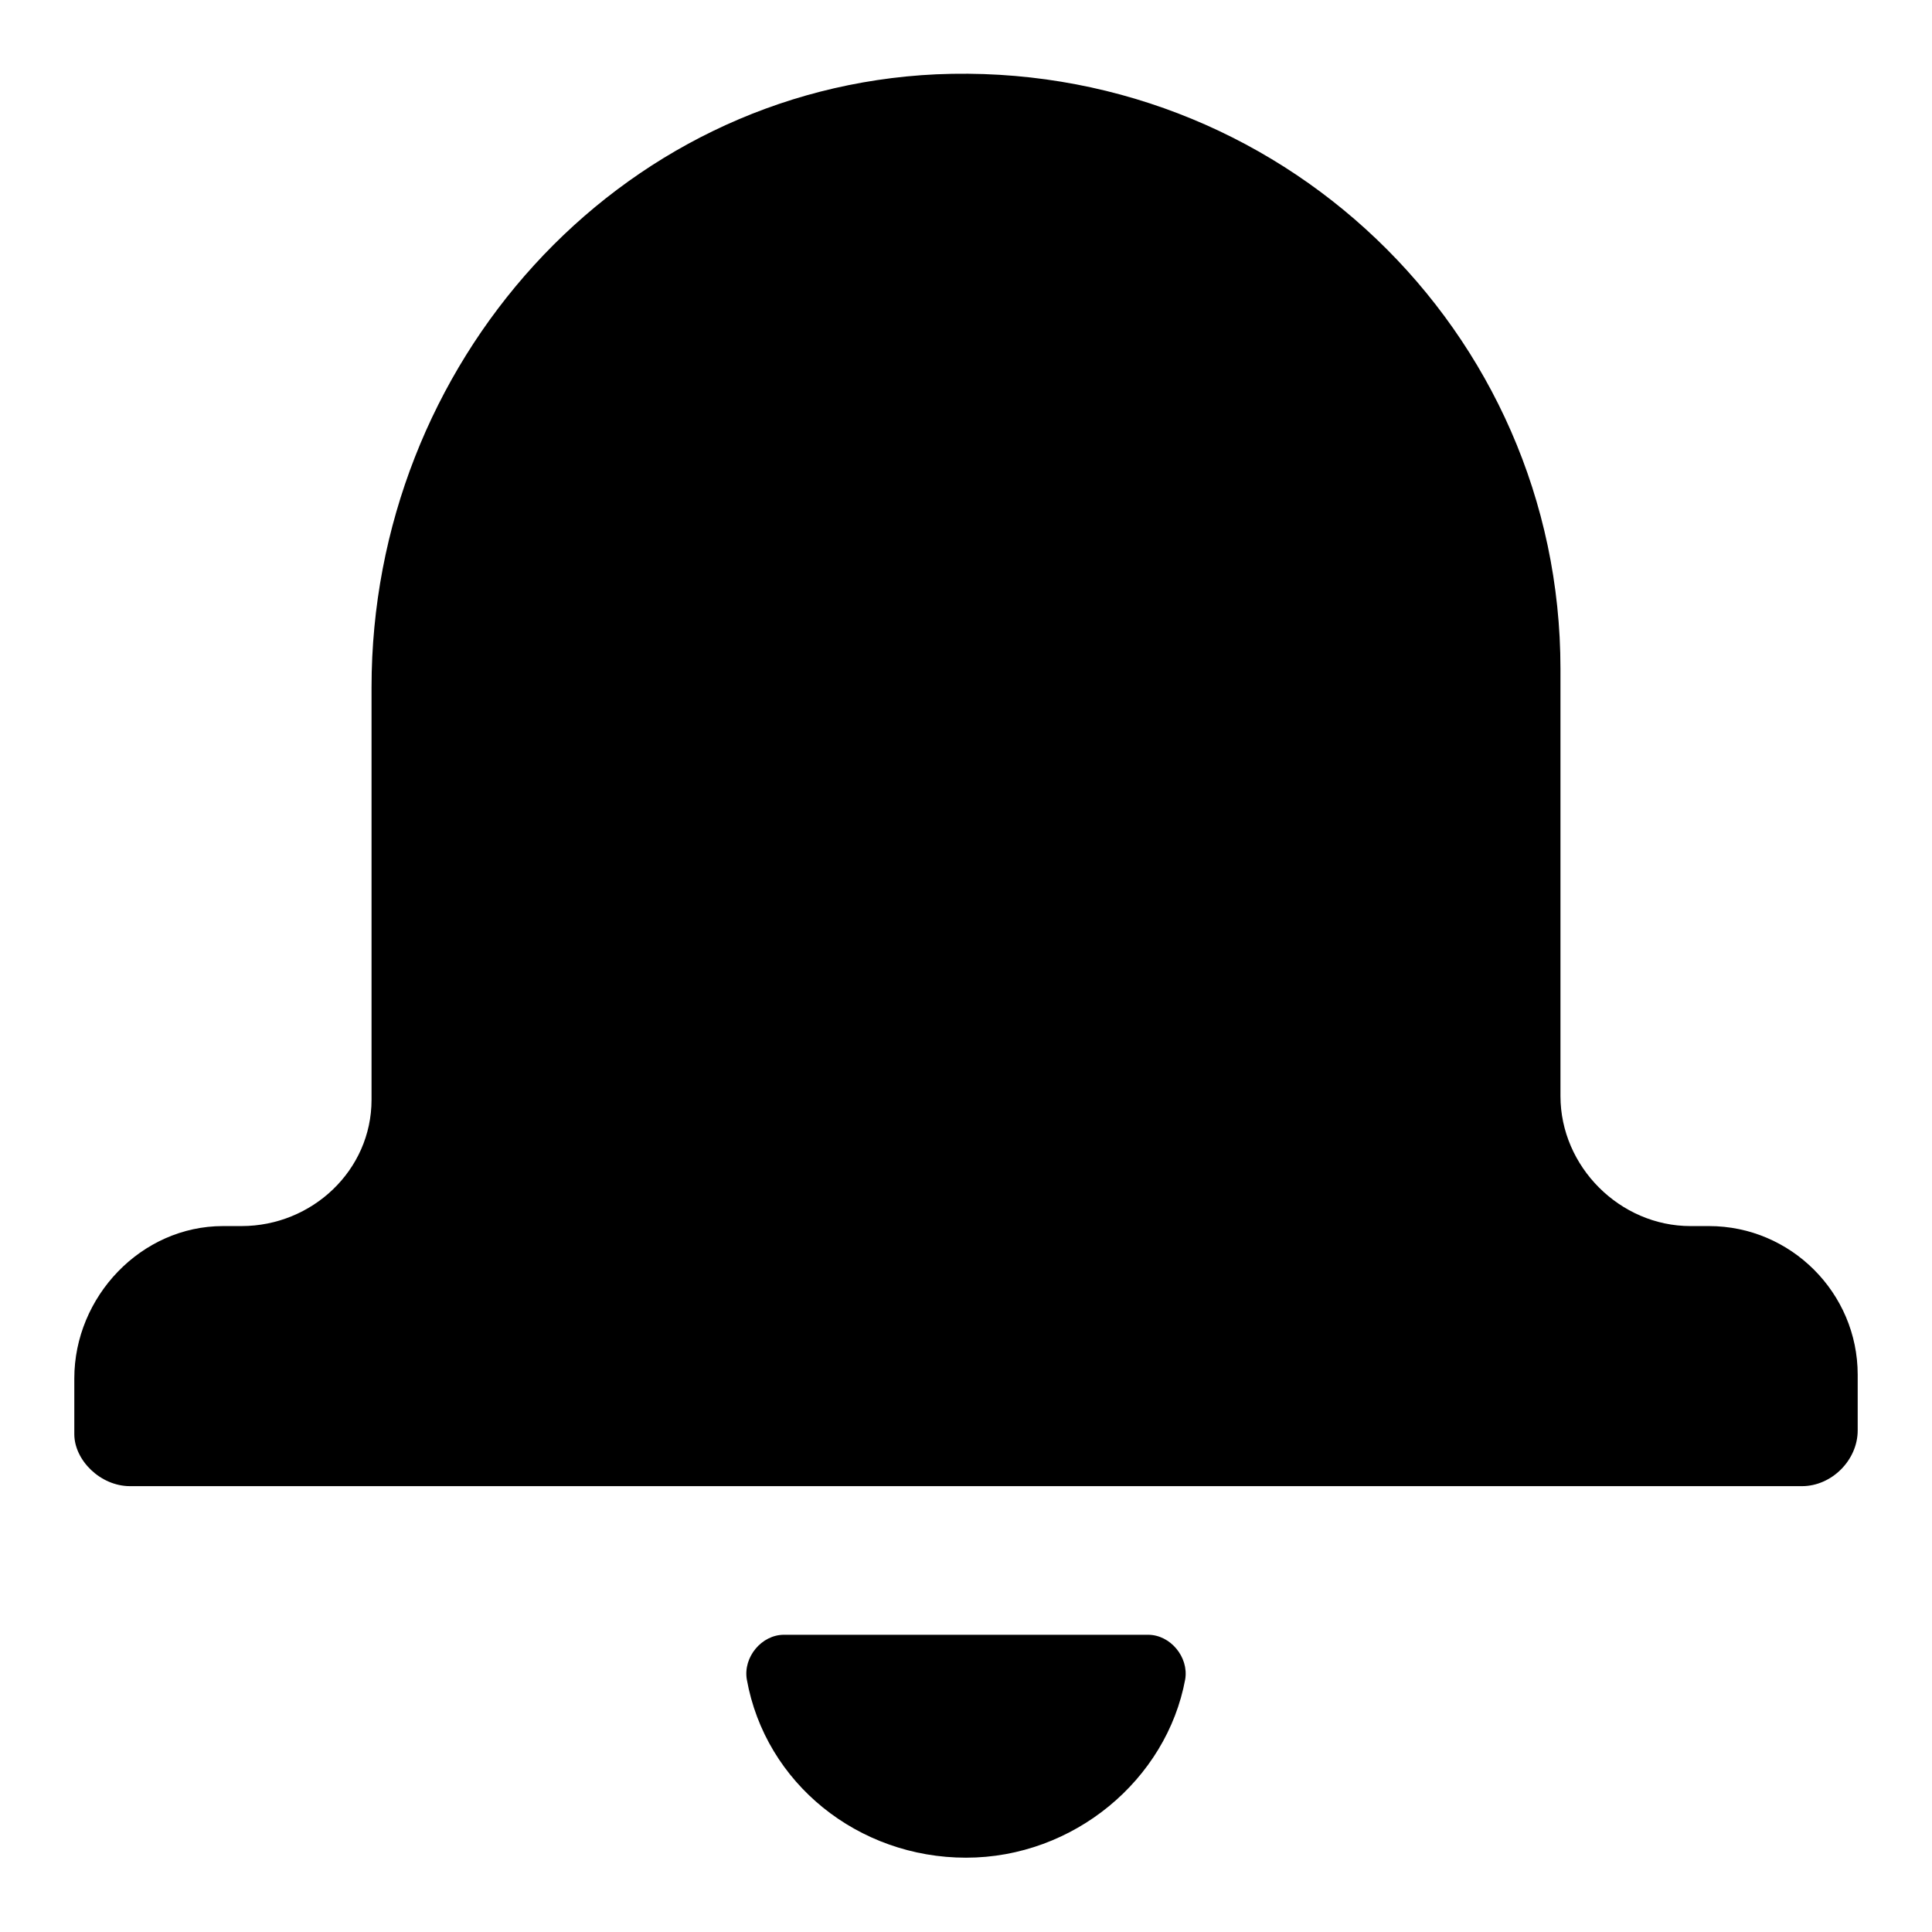
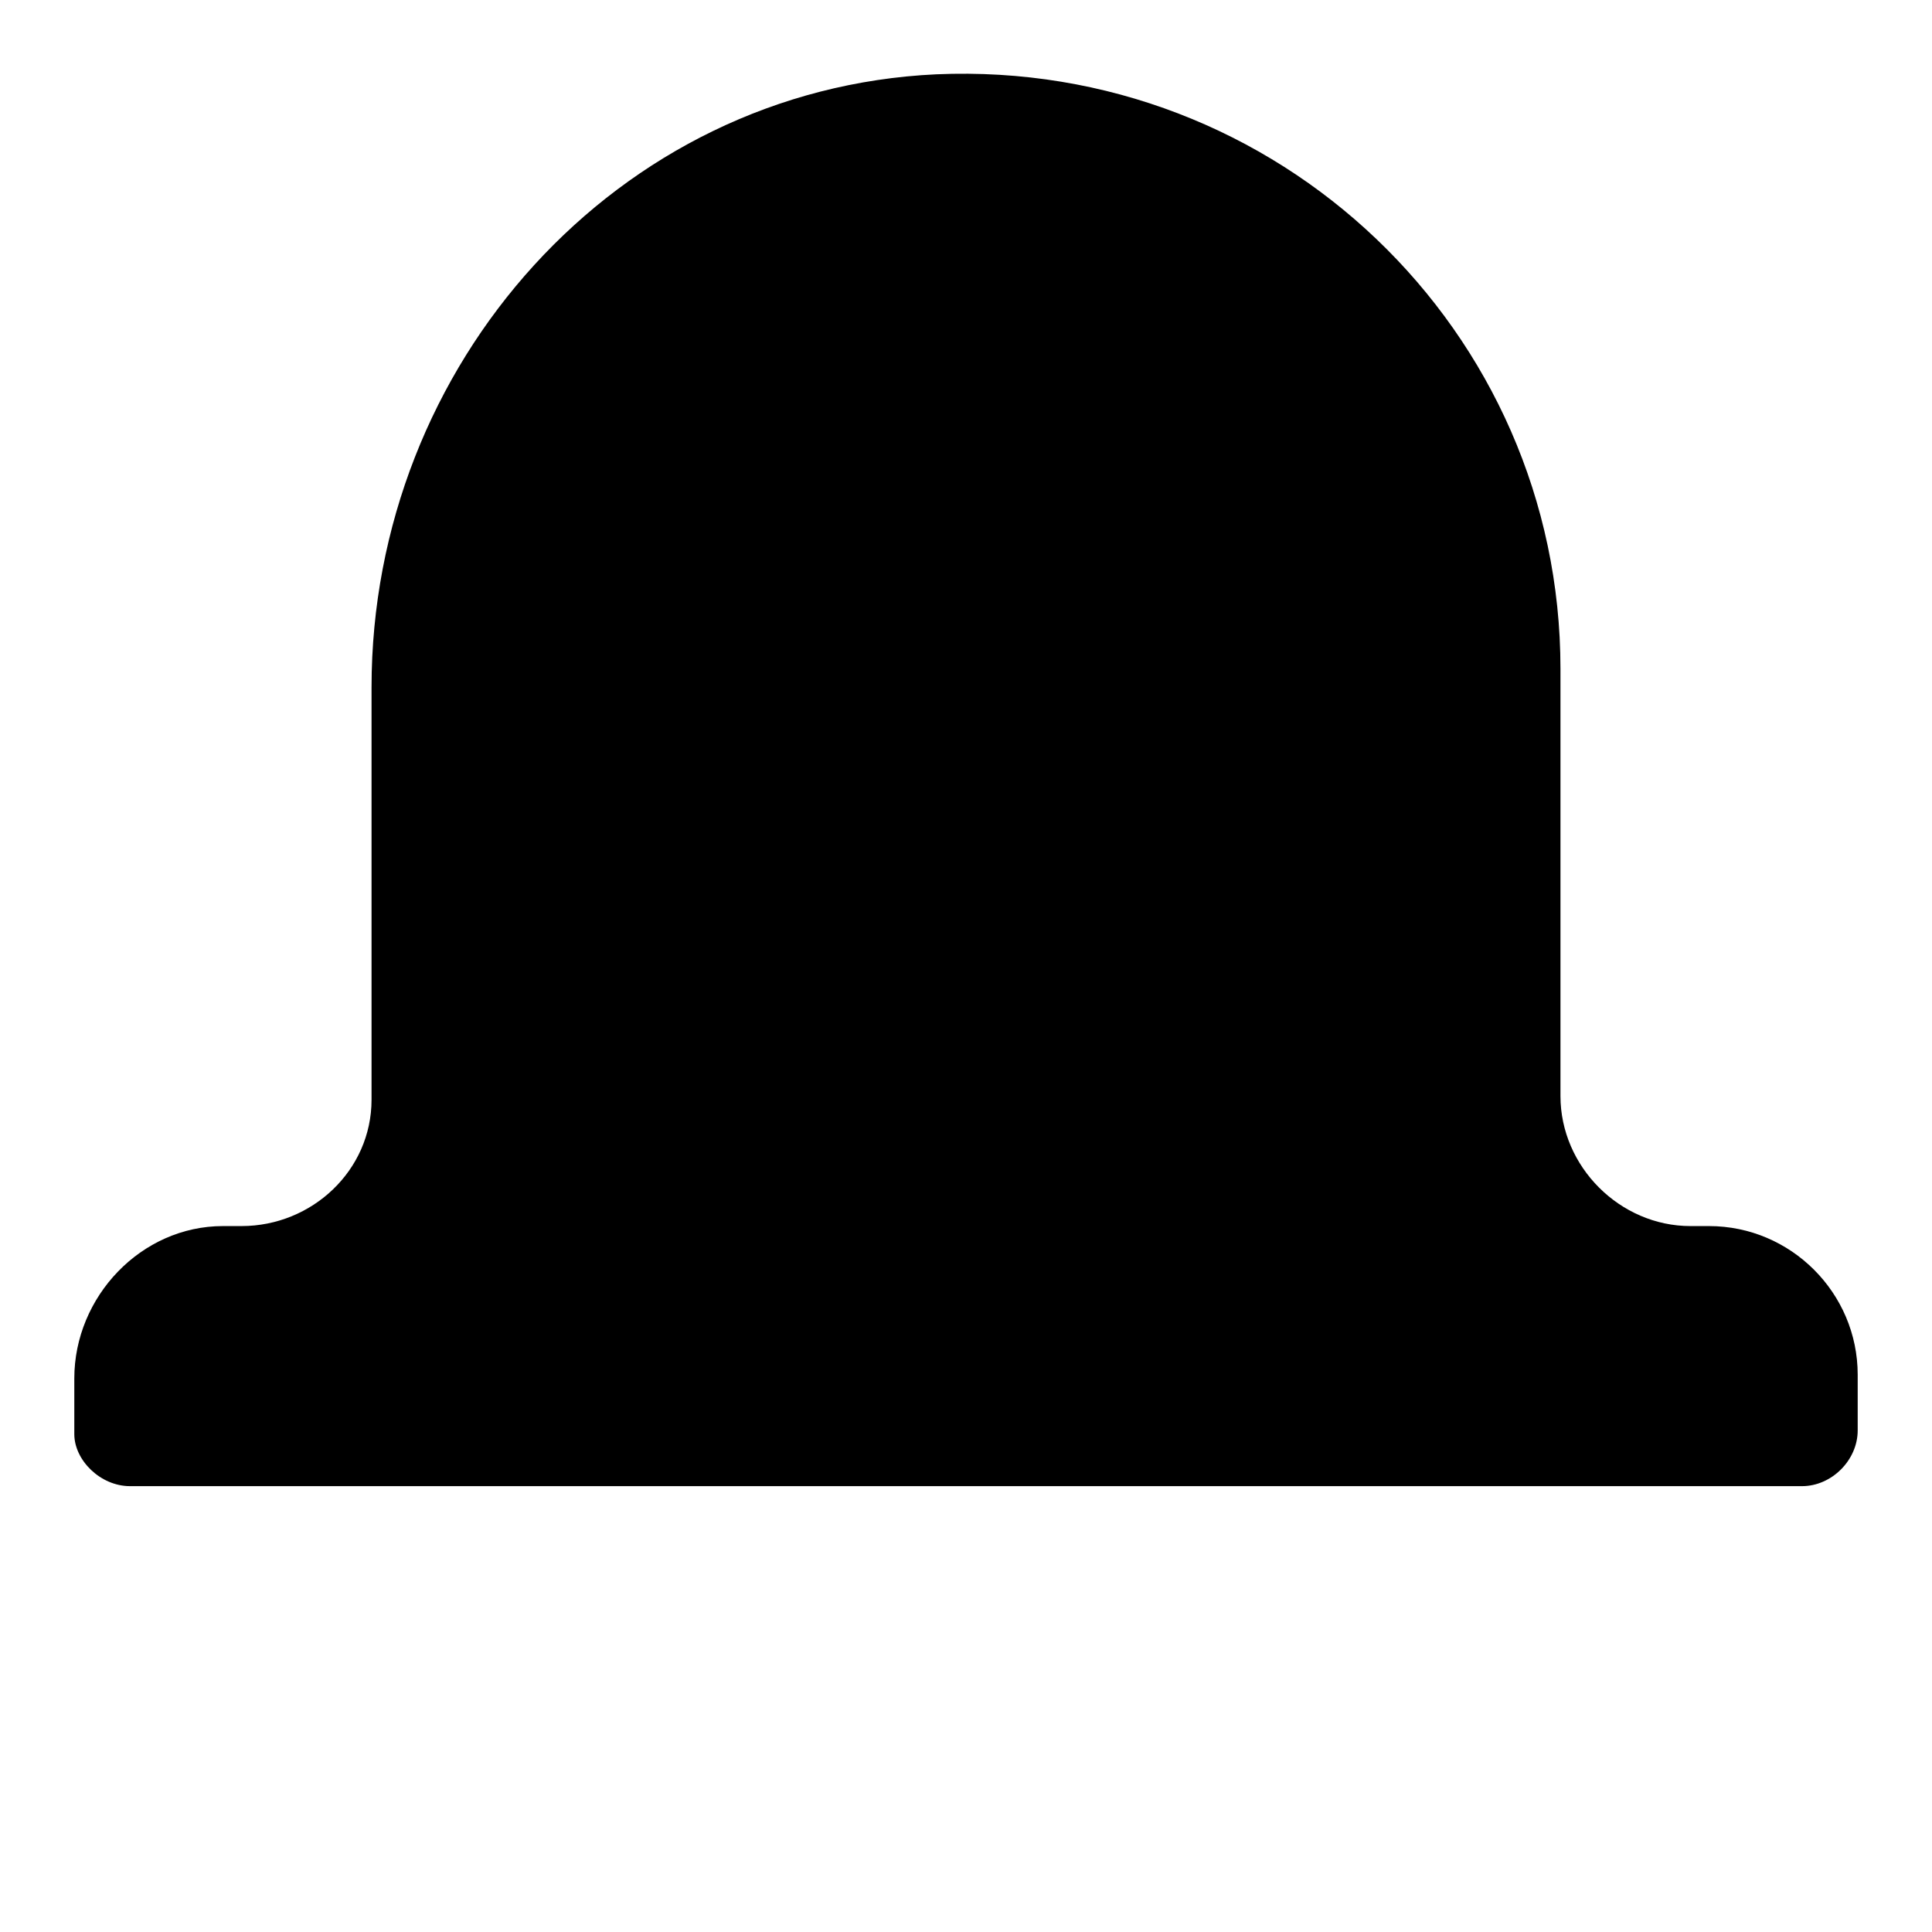
<svg xmlns="http://www.w3.org/2000/svg" fill="#000000" width="800px" height="800px" viewBox="0 0 52 52" enable-background="new 0 0 52 52" xml:space="preserve">
  <g>
    <path d="M46,33h-0.5c-1.9,0-3.5-1.6-3.5-3.5V18c0-9.1-7.6-16.4-16.8-16C16.6,2.4,10,9.8,10,18.5v11.1   c0,1.9-1.6,3.4-3.5,3.4H6c-2.2,0-4,1.9-4,4.1v1.5C2,39.3,2.7,40,3.5,40h45c0.8,0,1.5-0.7,1.5-1.5V37C50,34.8,48.2,33,46,33z" />
-     <path d="M30.9,44h-9.8c-0.6,0-1.1,0.6-1,1.2c0.5,2.8,3,4.8,5.9,4.8s5.4-2.1,5.9-4.8C32,44.6,31.5,44,30.9,44z" />
  </g>
</svg>